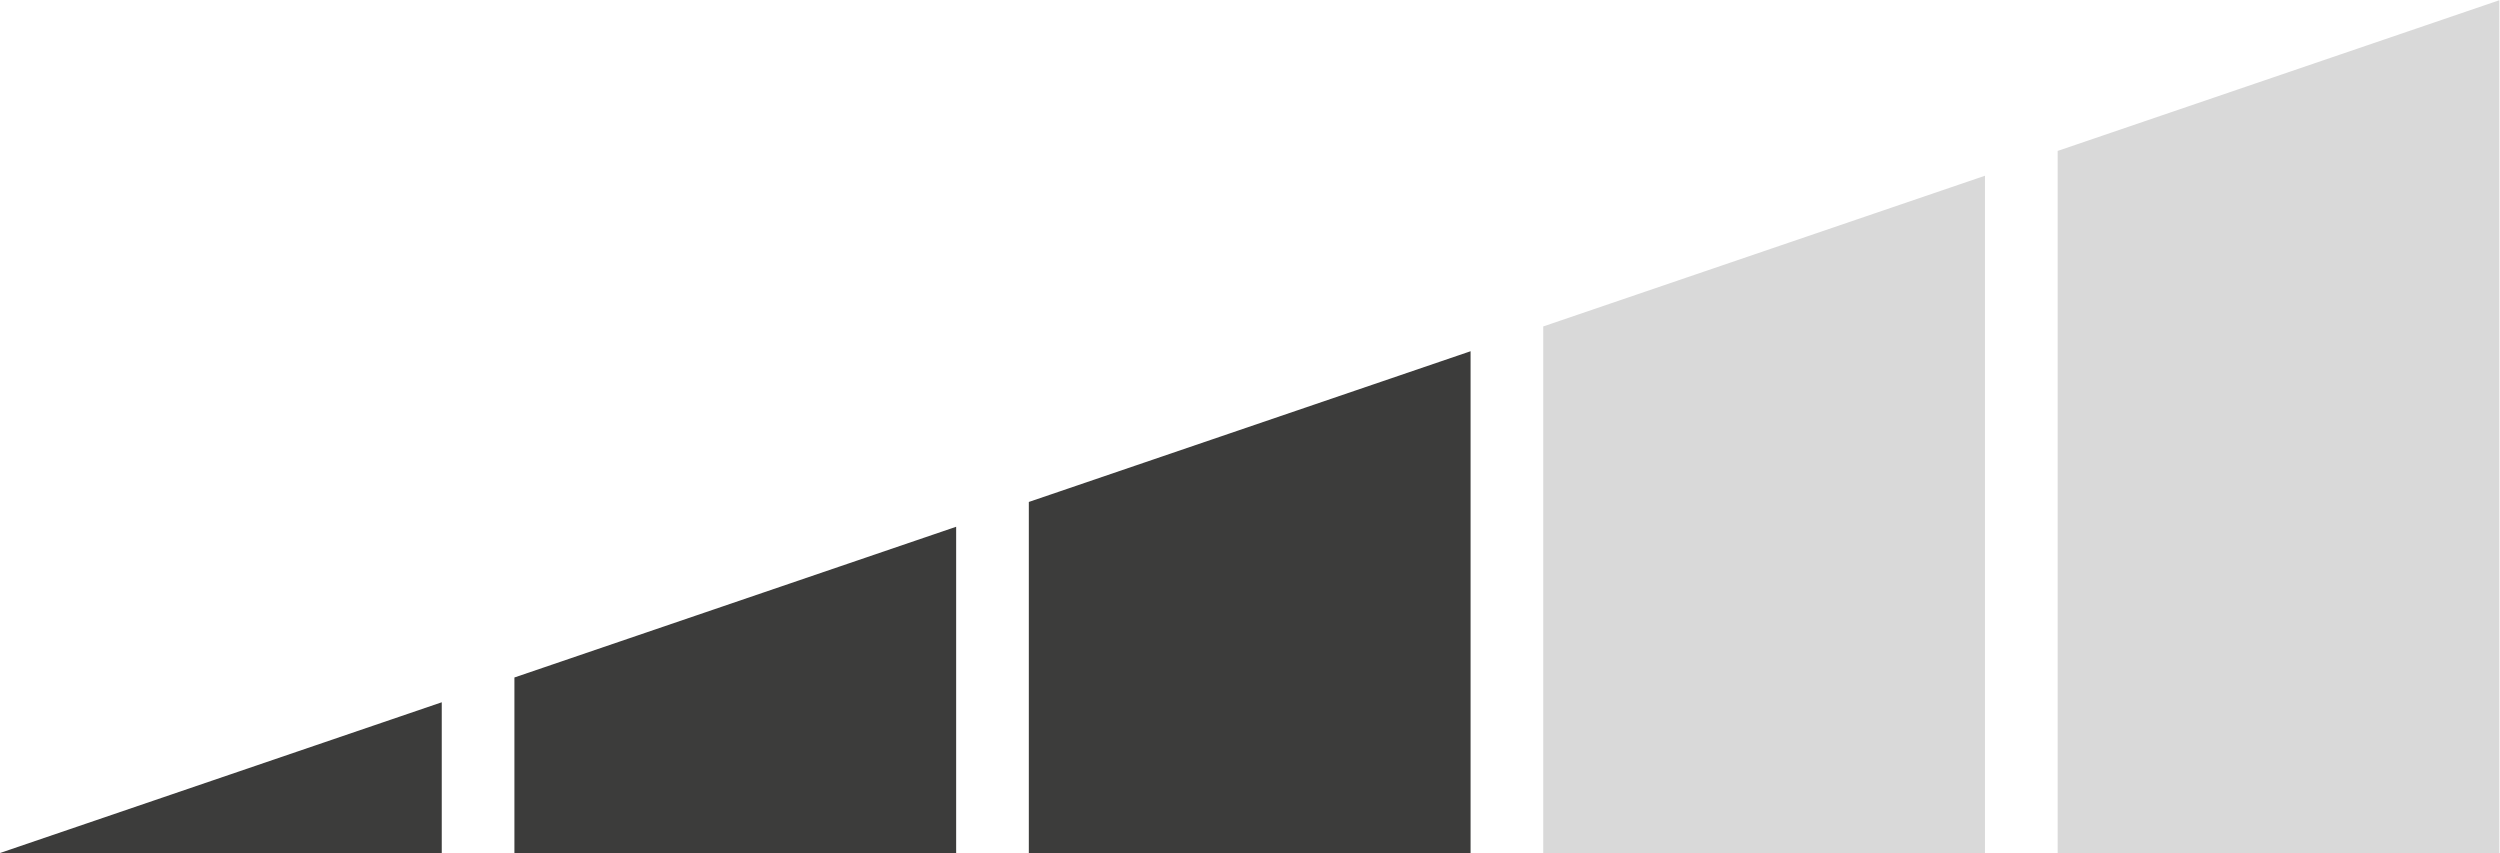
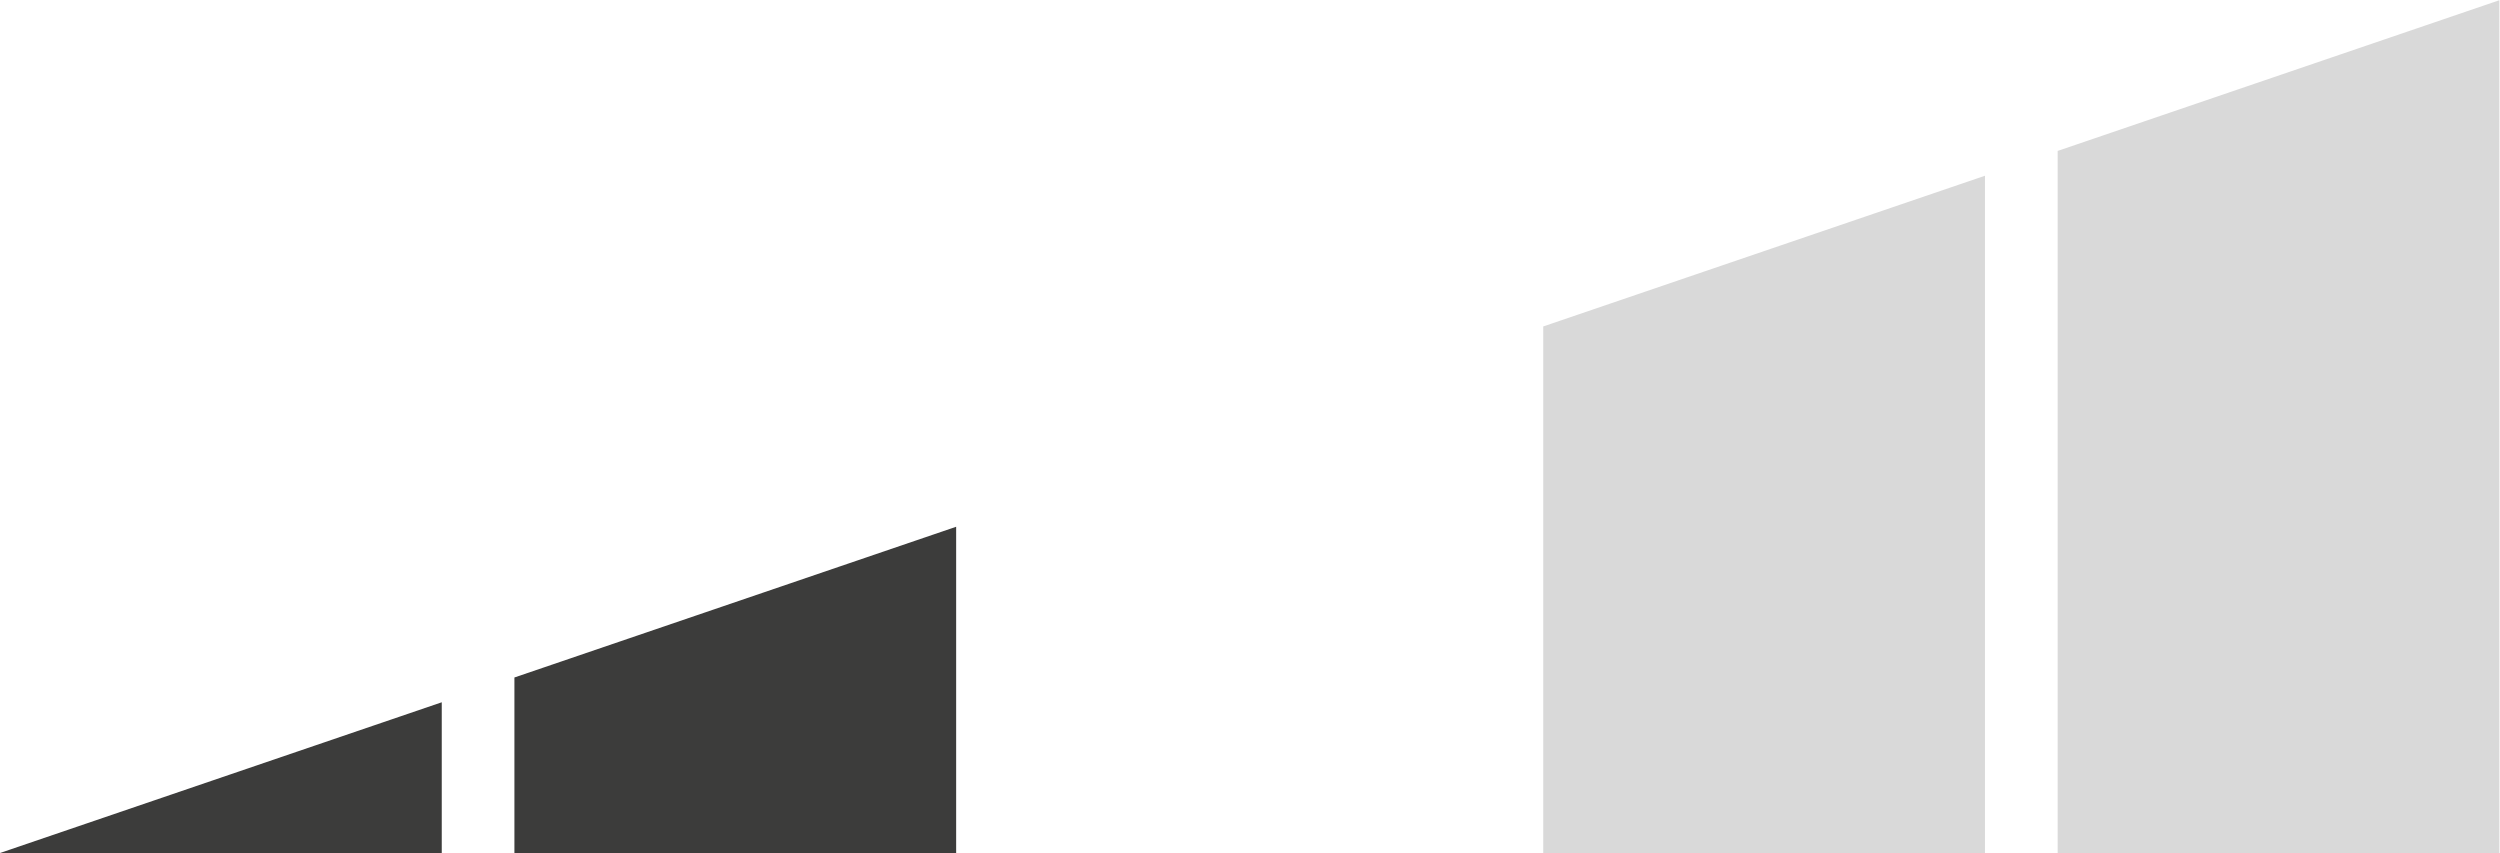
<svg xmlns="http://www.w3.org/2000/svg" xmlns:ns1="http://sodipodi.sourceforge.net/DTD/sodipodi-0.dtd" xmlns:ns2="http://www.inkscape.org/namespaces/inkscape" version="1.1" id="svg2" width="269.405" height="91.921" viewBox="0 0 269.405 91.921" ns1:docname="icone_scheda.pdf">
  <defs id="defs6" />
  <ns1:namedview id="namedview4" pagecolor="#ffffff" bordercolor="#000000" borderopacity="0.25" ns2:showpageshadow="2" ns2:pageopacity="0.0" ns2:pagecheckerboard="0" ns2:deskcolor="#d1d1d1" showgrid="false" />
  <g id="g654" ns2:groupmode="layer" ns2:label="Page 27" transform="matrix(1.333,0,0,-1.333,0,91.921)">
    <path d="M 0,0 H 35.712 V 12.185 Z" style="fill:#3c3c3b;fill-opacity:1;fill-rule:nonzero;stroke:none" id="path656" />
    <g id="g658" transform="translate(41.586,14.189)">
      <path d="M 0,0 V -14.189 H 35.711 V 12.185 Z" style="fill:#3c3c3b;fill-opacity:1;fill-rule:nonzero;stroke:none" id="path660" />
    </g>
    <g id="g662" transform="translate(83.172,28.379)">
-       <path d="M 0,0 V -28.379 H 35.712 V 12.185 Z" style="fill:#3c3c3b;fill-opacity:1;fill-rule:nonzero;stroke:none" id="path664" />
-     </g>
+       </g>
    <g id="g666" transform="translate(124.758,42.568)">
      <path d="M 0,0 V -42.568 H 35.711 V 12.184 Z" style="fill:#d9d9d9;fill-opacity:1;fill-rule:nonzero;stroke:none" id="path668" />
    </g>
    <g id="g670" transform="translate(202.054,68.941)">
      <path d="M 0,0 -35.71,-12.184 V -68.941 H 0 Z" style="fill:#d9d9d9;fill-opacity:1;fill-rule:nonzero;stroke:none" id="path672" />
    </g>
  </g>
</svg>